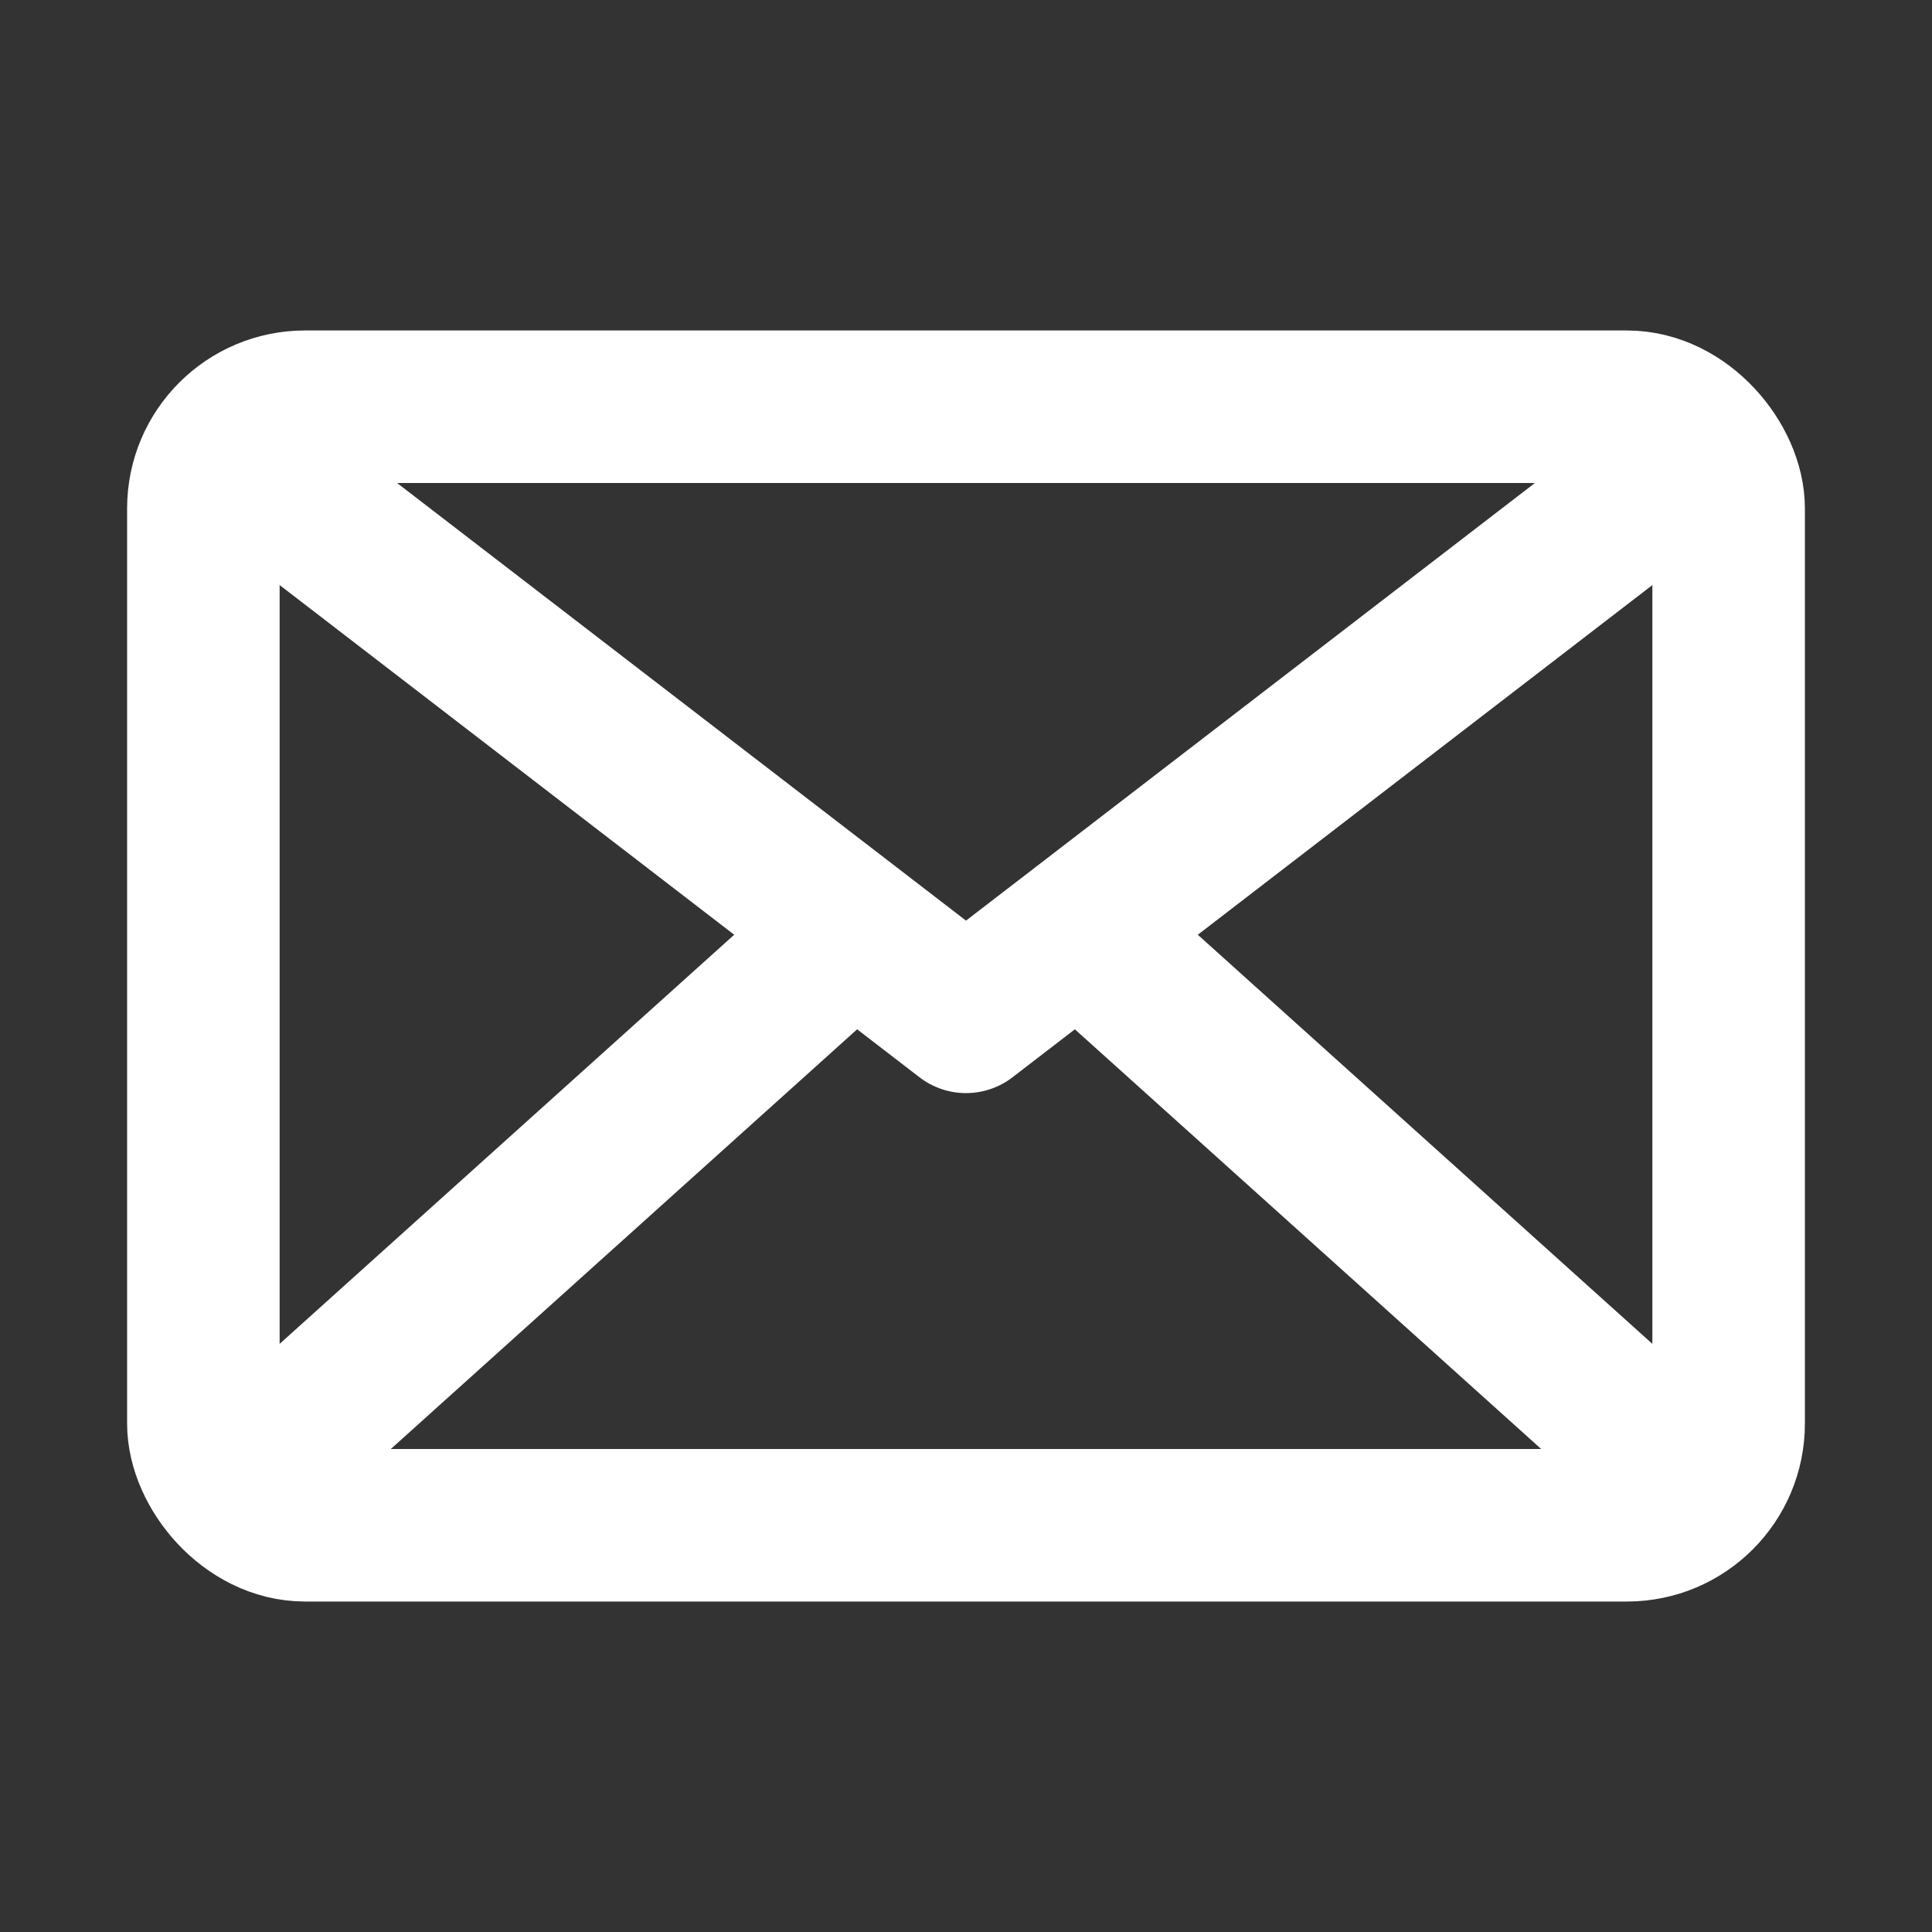
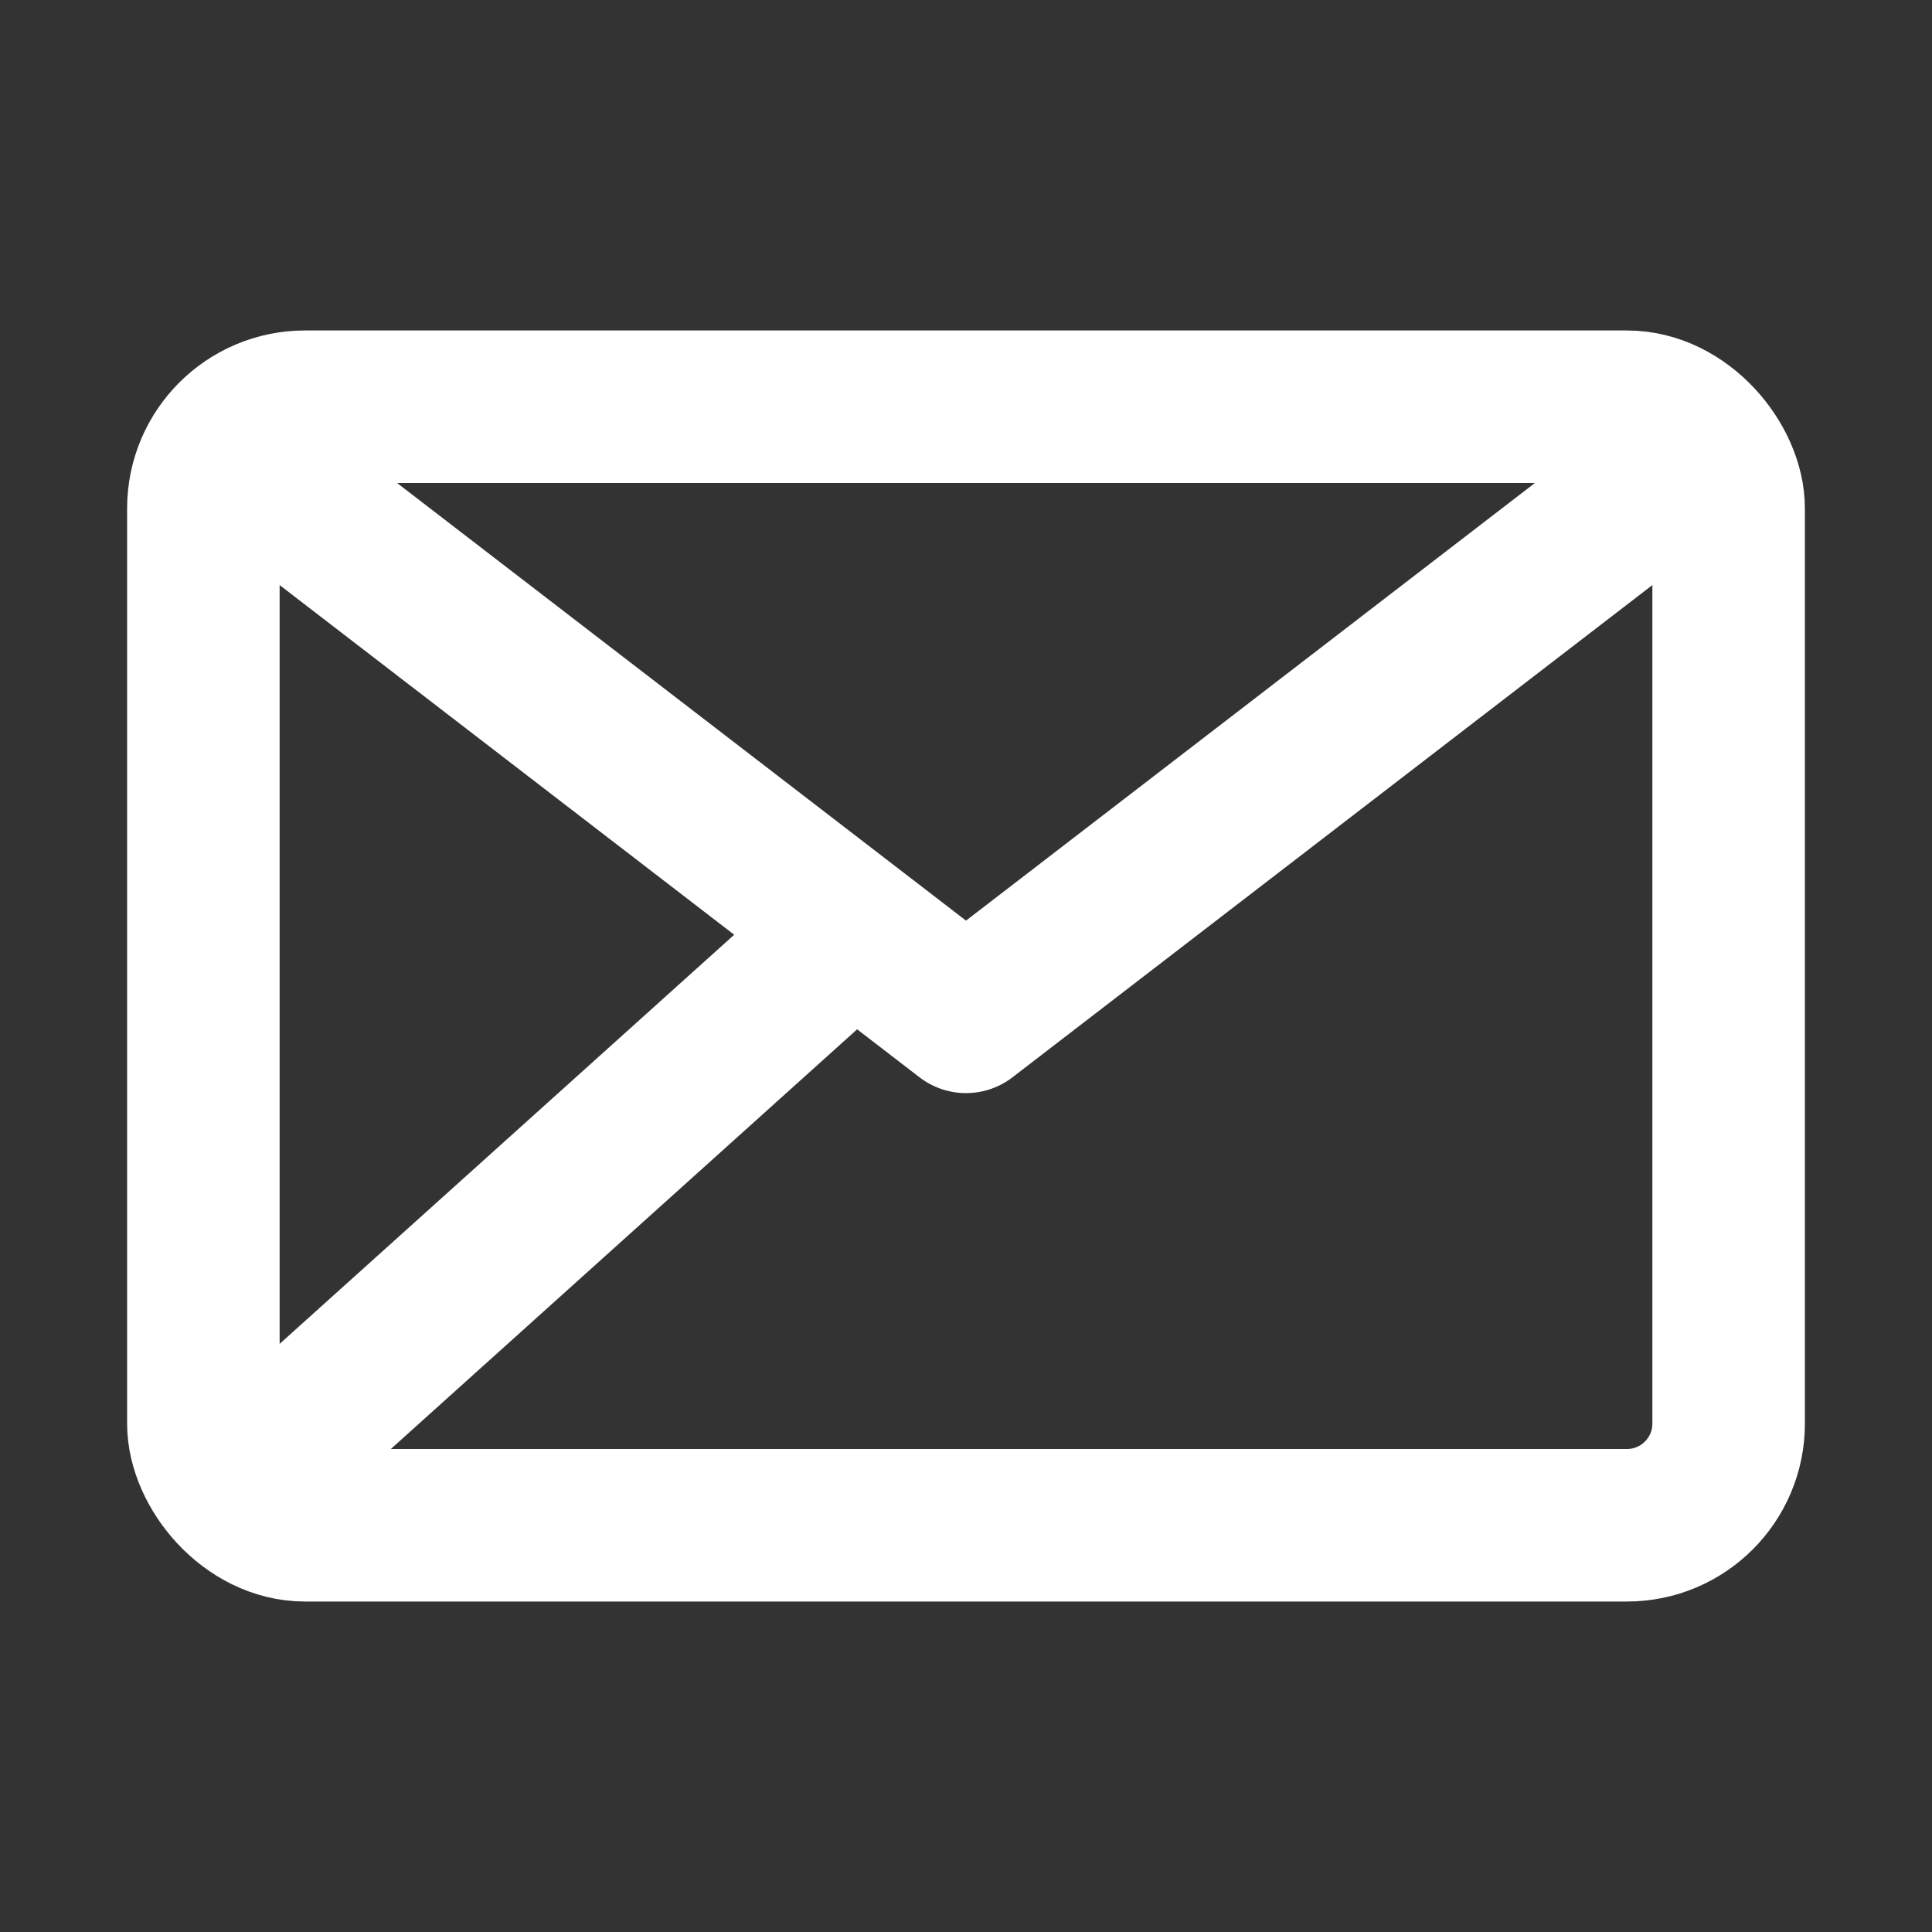
<svg xmlns="http://www.w3.org/2000/svg" width="19" height="19" viewBox="0 0 19 19">
  <rect x="0" y="0" width="19" height="19" fill="#333333" stroke="none" />
  <rect x="2" y="4" width="15" height="11" rx="1" ry="1" fill="none" stroke="white" stroke-width="1.5" />
  <polyline points="3,5 9.5,10 16,5" fill="none" stroke="white" stroke-width="1.5" stroke-linecap="round" stroke-linejoin="round" />
  <polyline points="3,14 8,9.5" fill="none" stroke="white" stroke-width="1.5" stroke-linecap="round" stroke-linejoin="round" />
-   <polyline points="16,14 11,9.5" fill="none" stroke="white" stroke-width="1.5" stroke-linecap="round" stroke-linejoin="round" />
</svg>